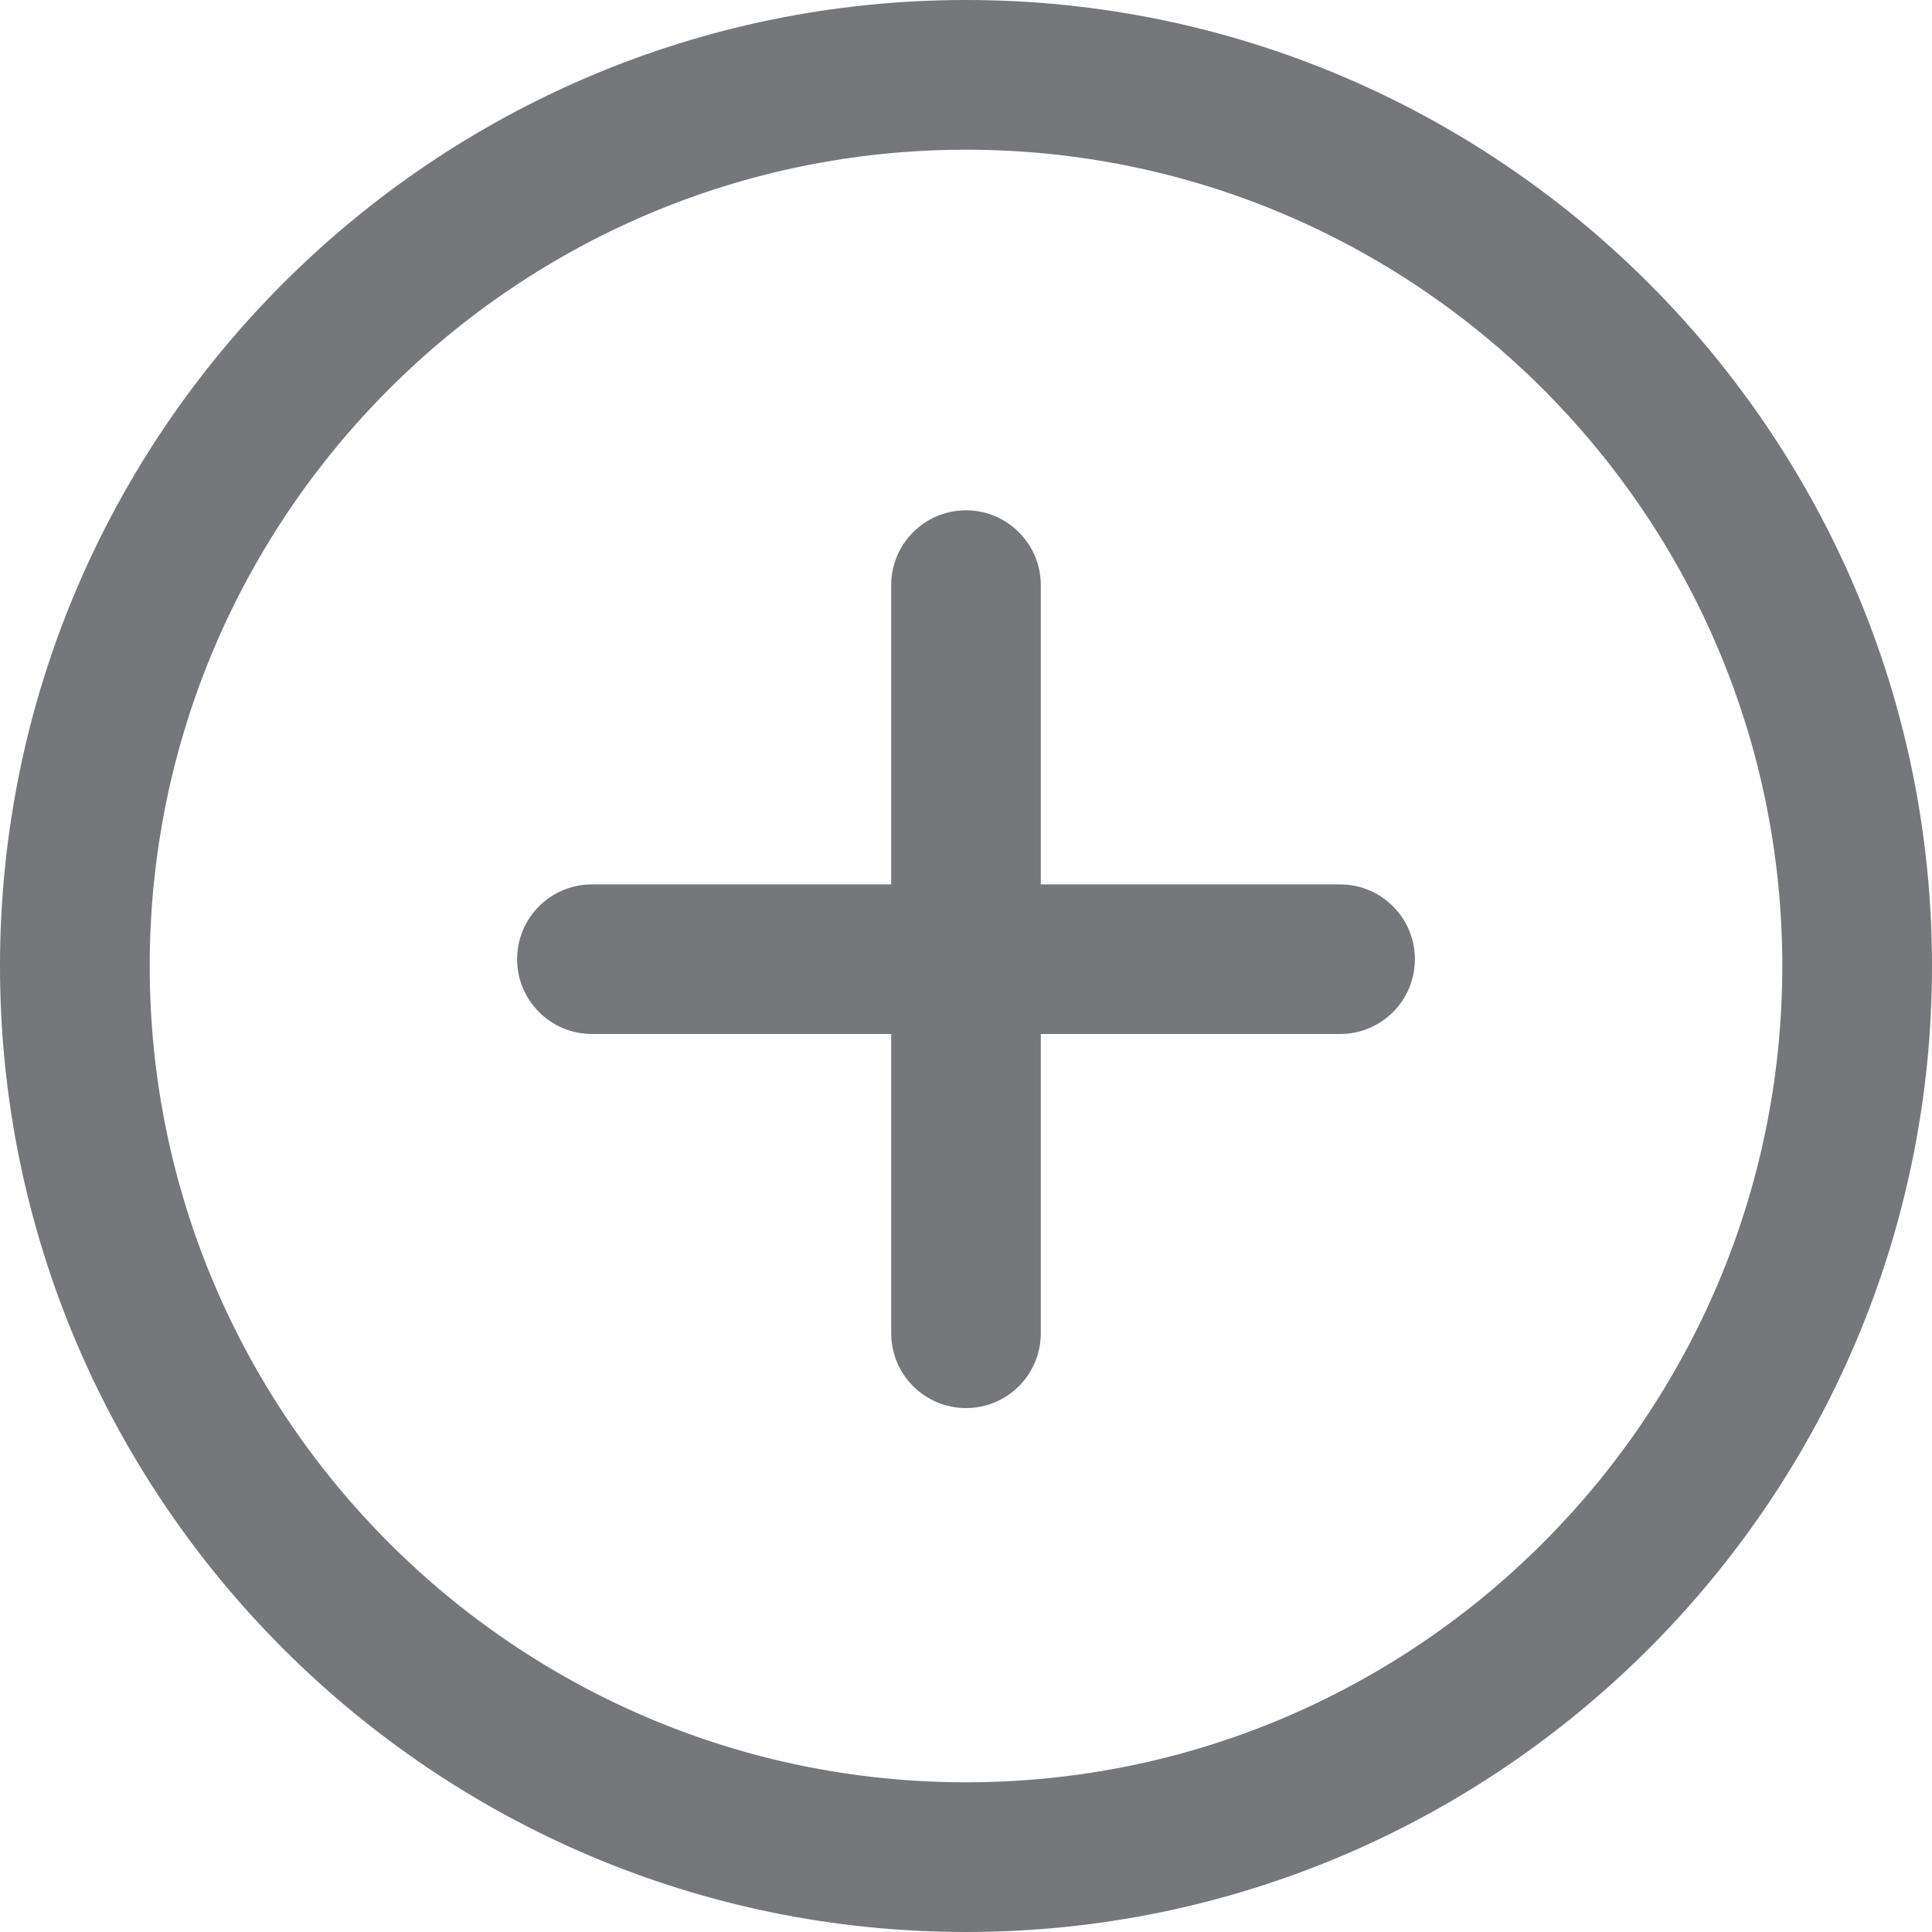
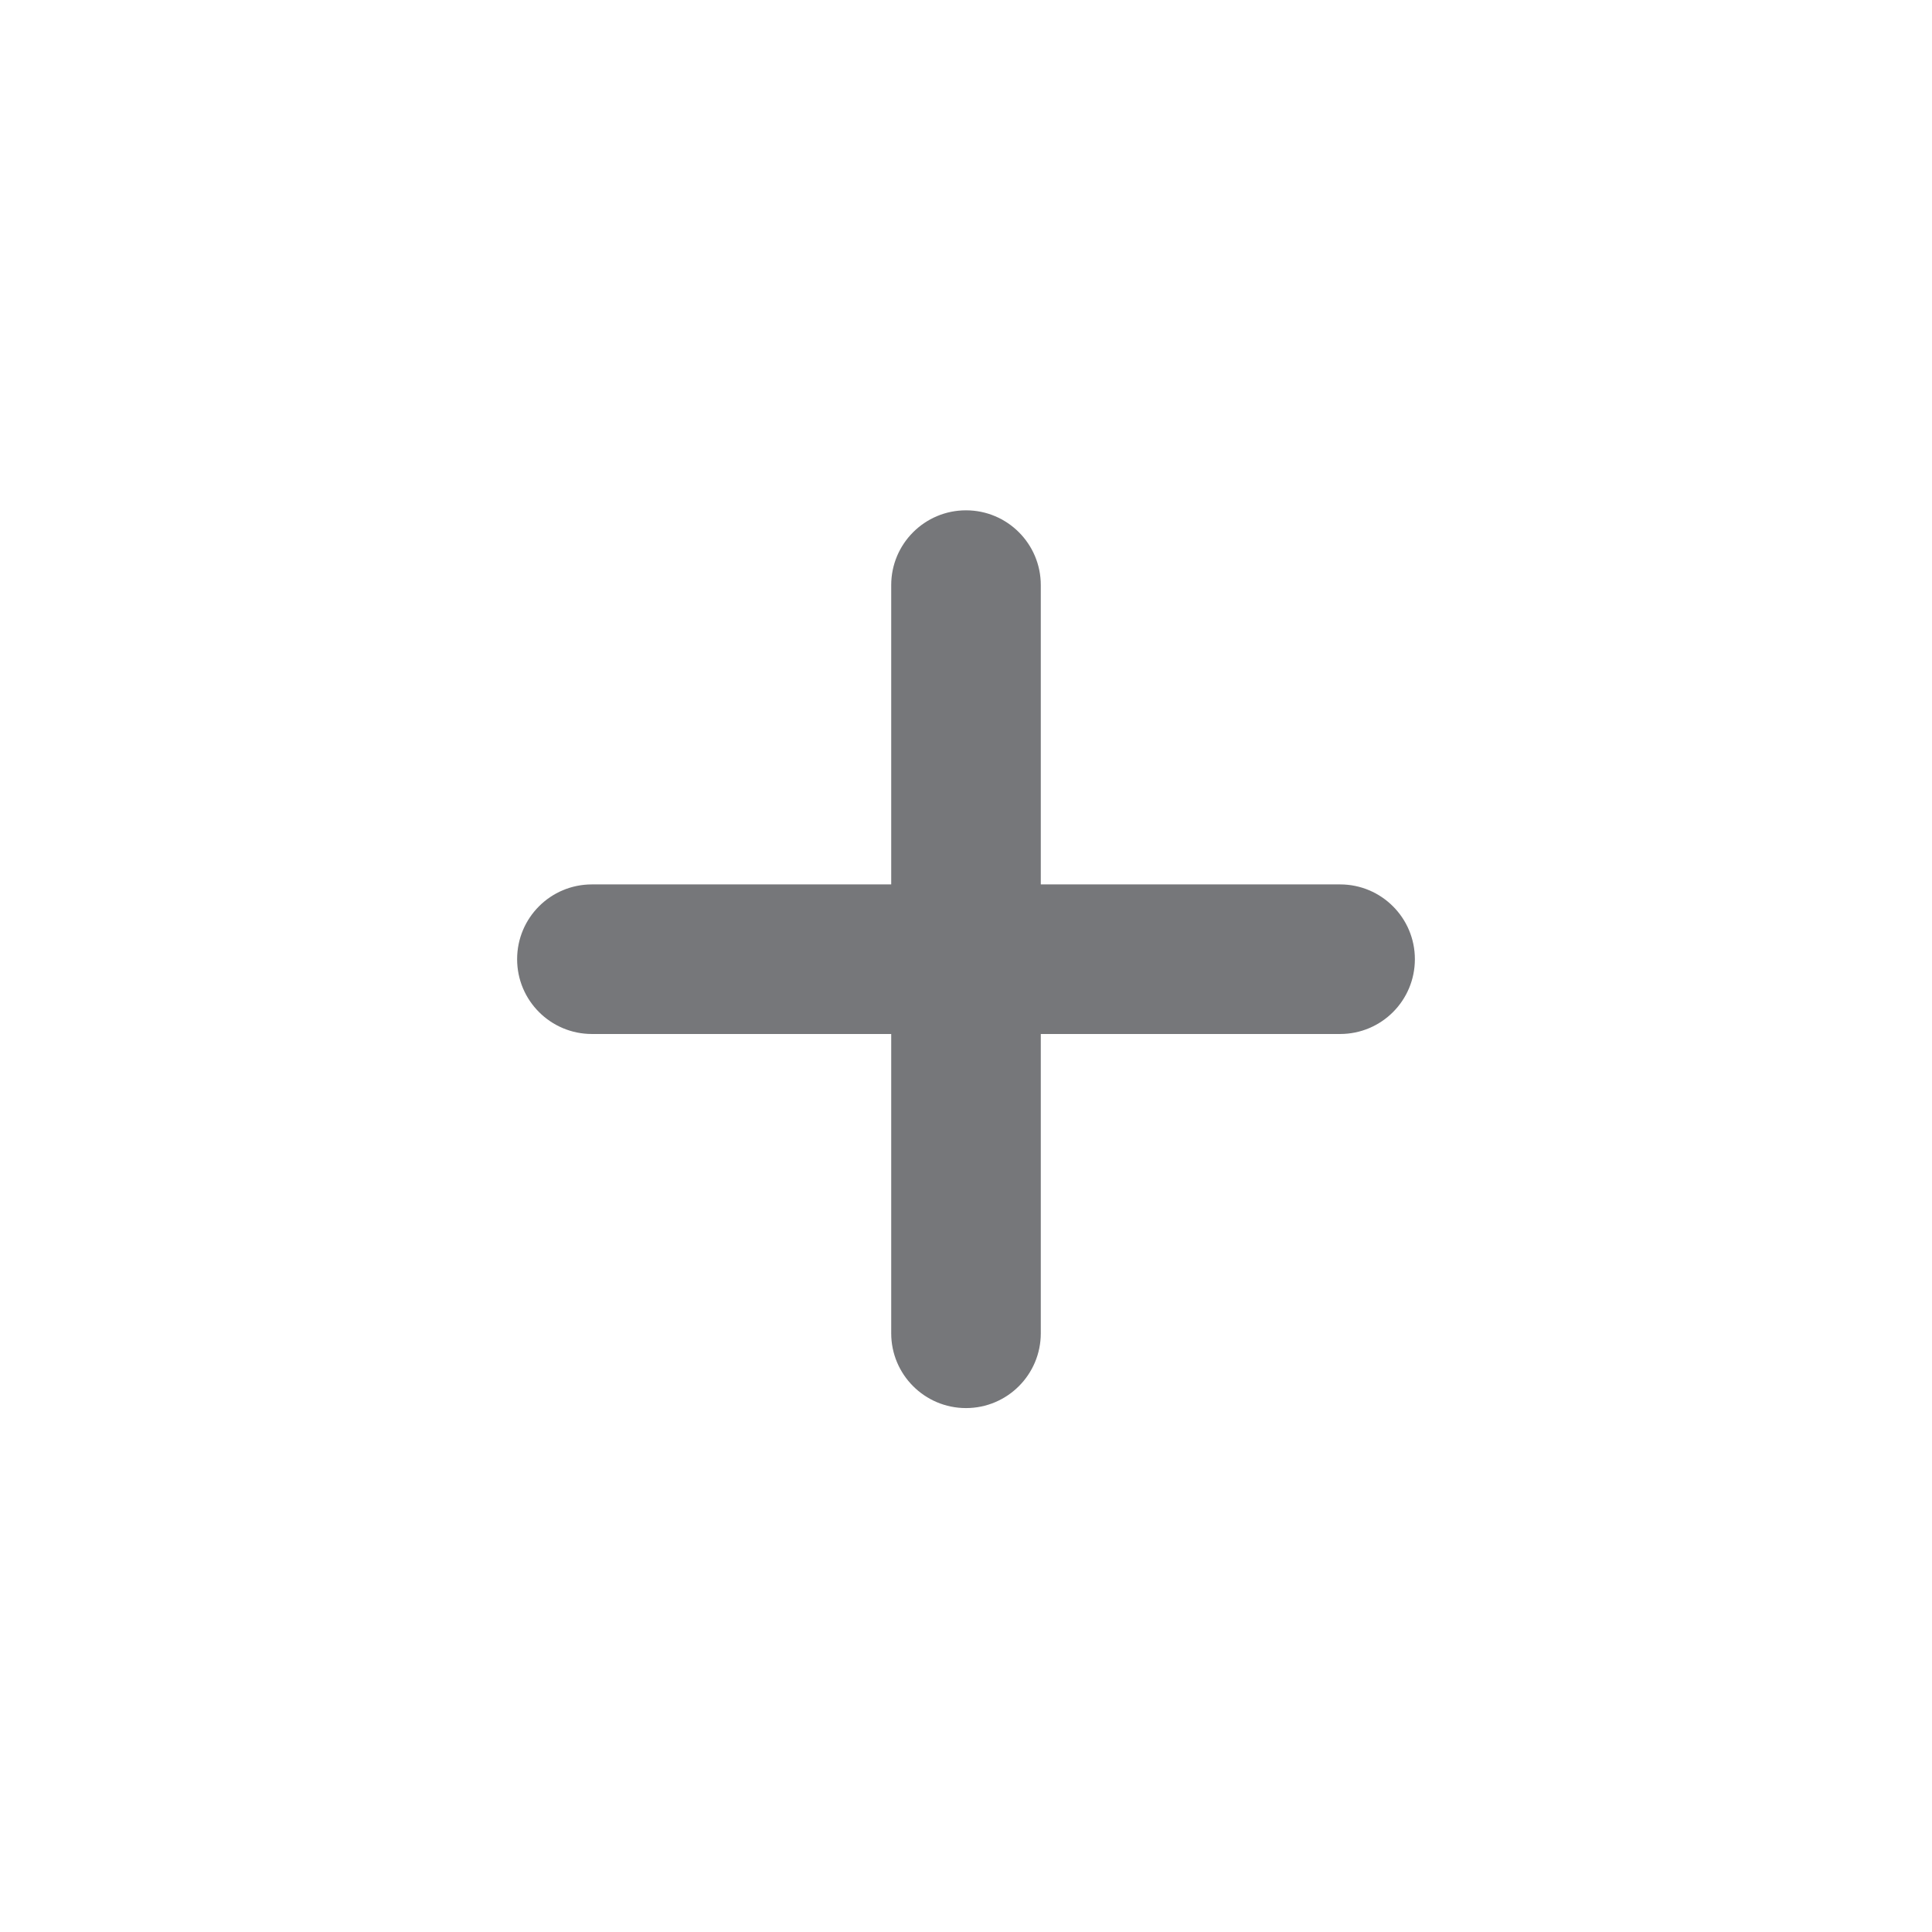
<svg xmlns="http://www.w3.org/2000/svg" id="Layer_1" version="1.1" viewBox="0 0 153.44 153.44">
  <defs>
    <style>
      .st0 {
        fill: #76777a;
      }
    </style>
  </defs>
-   <path class="st0" d="M76.72,0C34.41,0,0,34.41,0,76.72s34.41,76.72,76.72,76.72,76.72-34.42,76.72-76.72S119.03,0,76.72,0ZM76.72,141.55c-35.75,0-64.83-29.08-64.83-64.83S40.97,11.89,76.72,11.89s64.83,29.08,64.83,64.83-29.08,64.83-64.83,64.83Z" />
  <path class="st0" d="M106.43,70.24h-23.77v-23.77c0-3.28-2.66-5.94-5.94-5.94s-5.94,2.66-5.94,5.94v23.77h-23.77c-3.29,0-5.94,2.66-5.94,5.94s2.66,5.94,5.94,5.94h23.77v23.77c0,3.28,2.66,5.94,5.94,5.94s5.94-2.66,5.94-5.94v-23.77h23.77c3.29,0,5.94-2.66,5.94-5.94s-2.66-5.94-5.94-5.94Z" />
</svg>